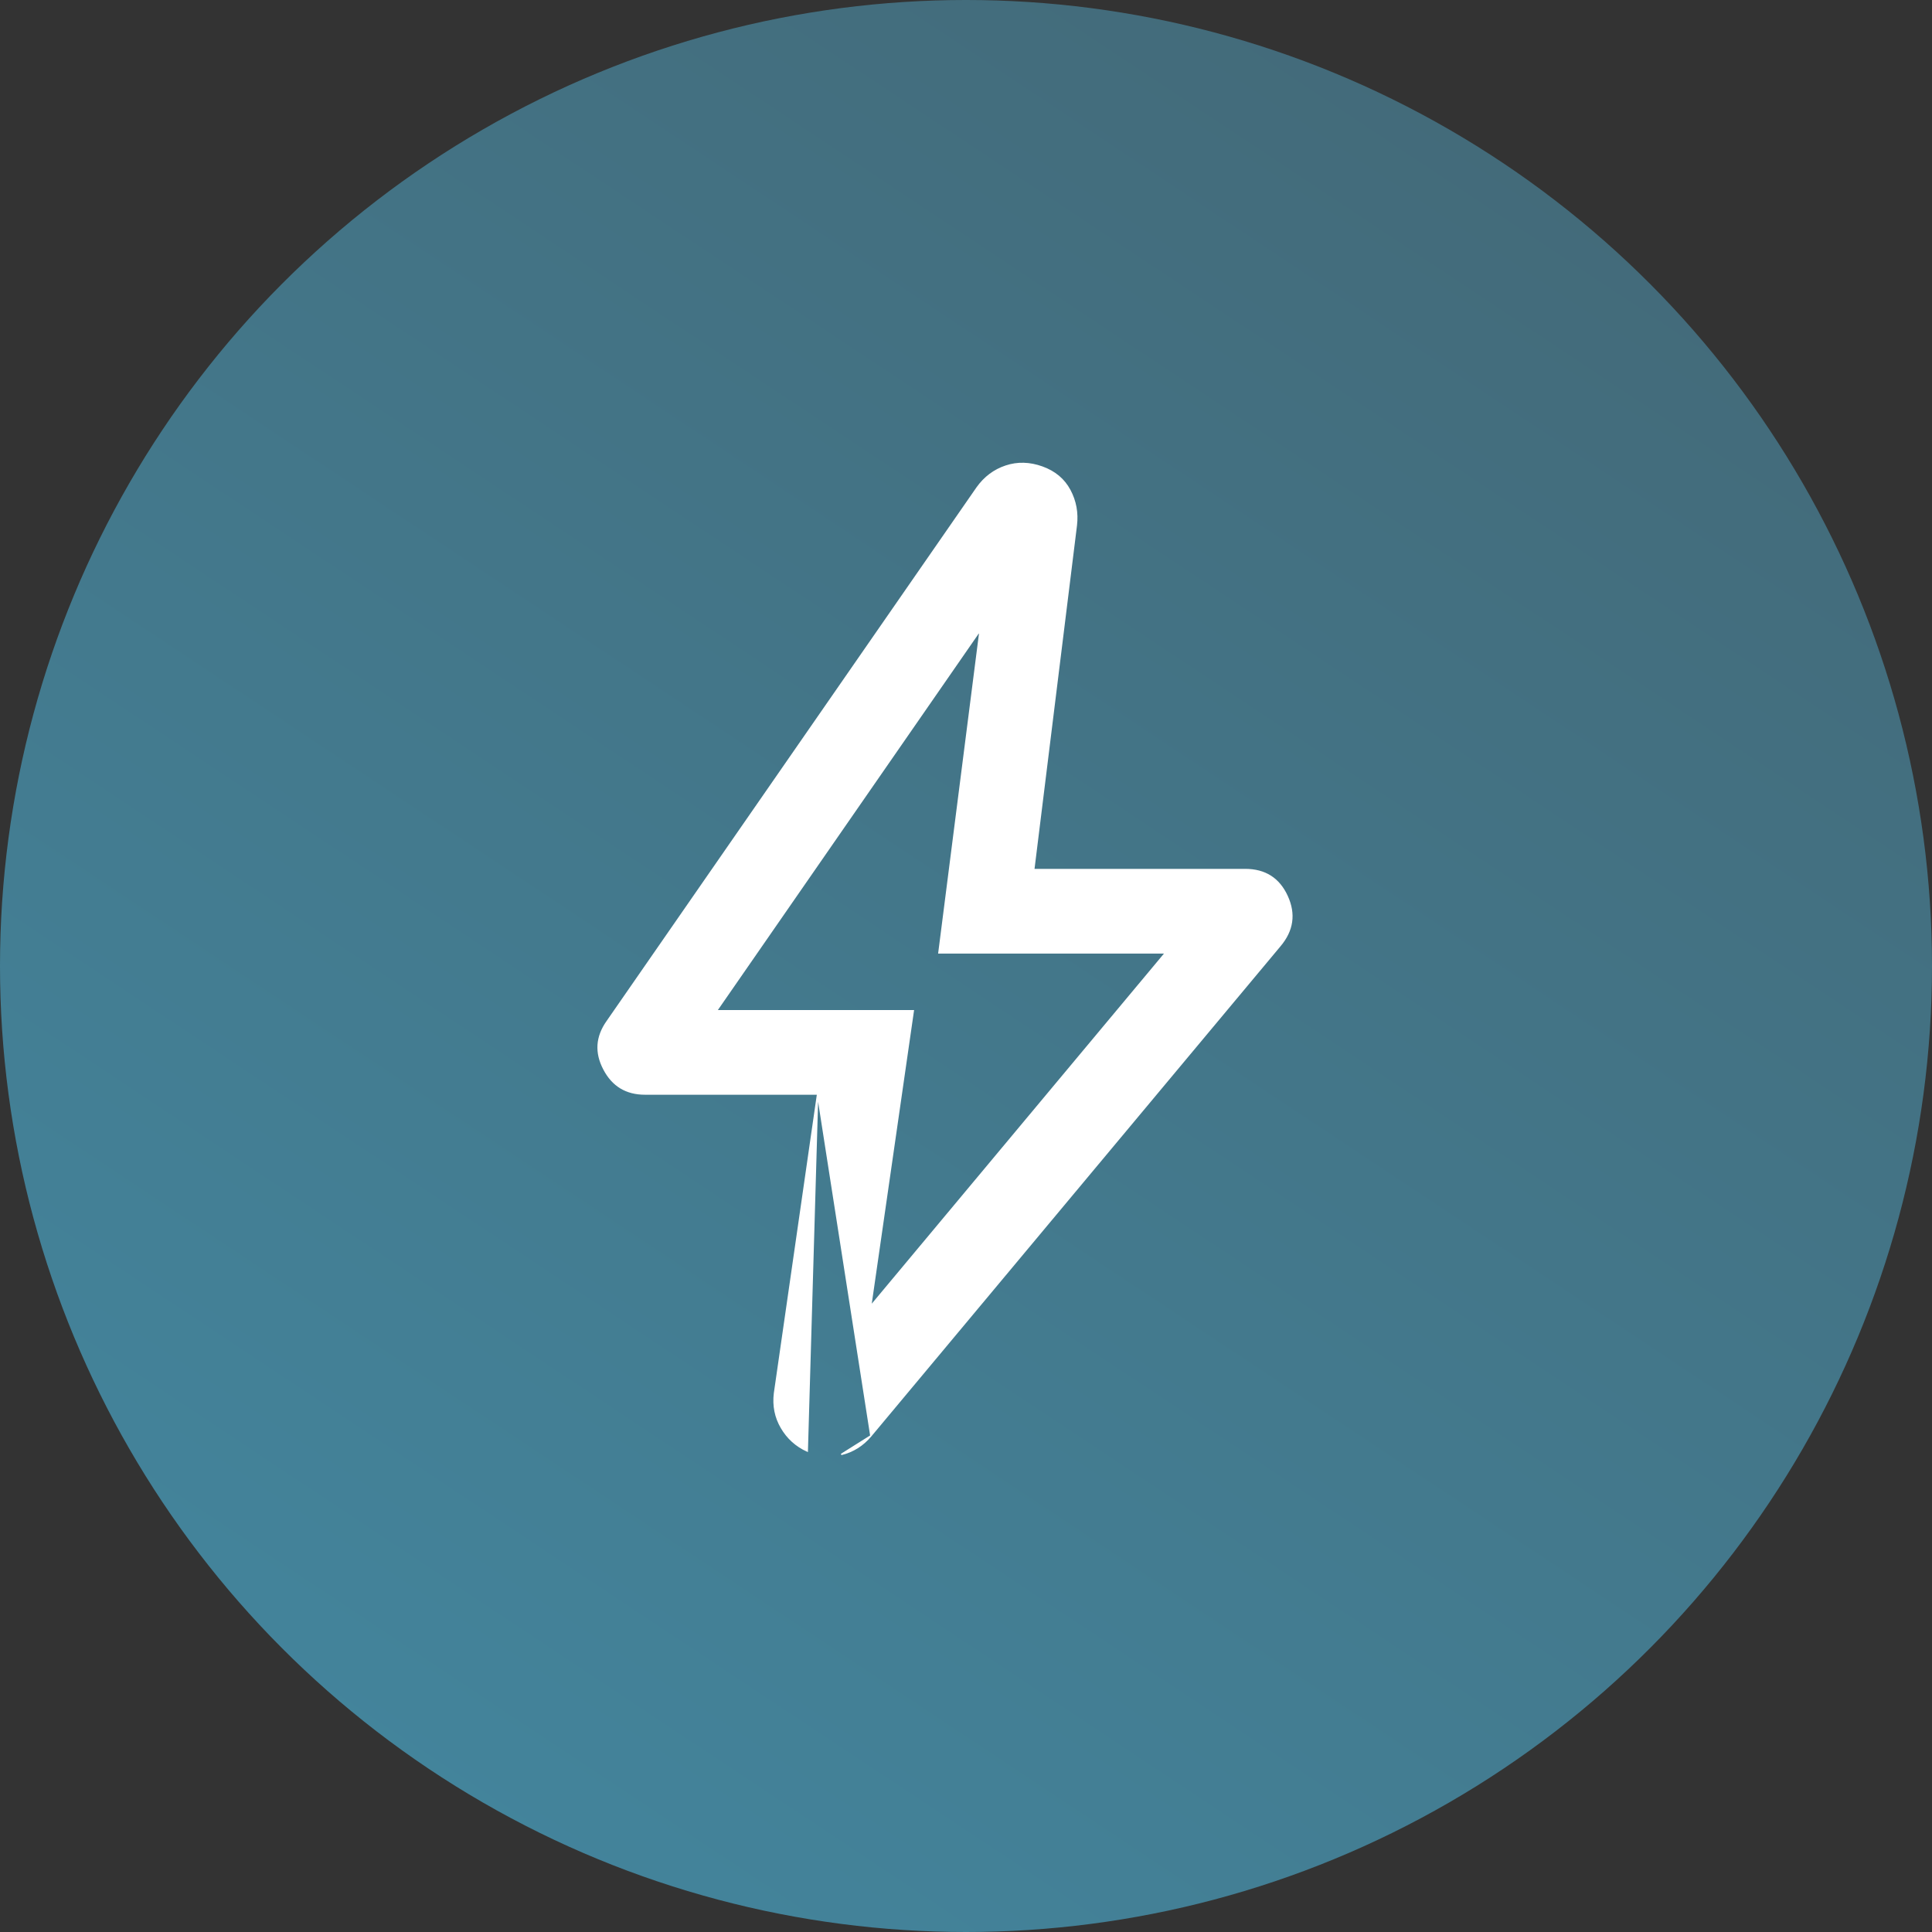
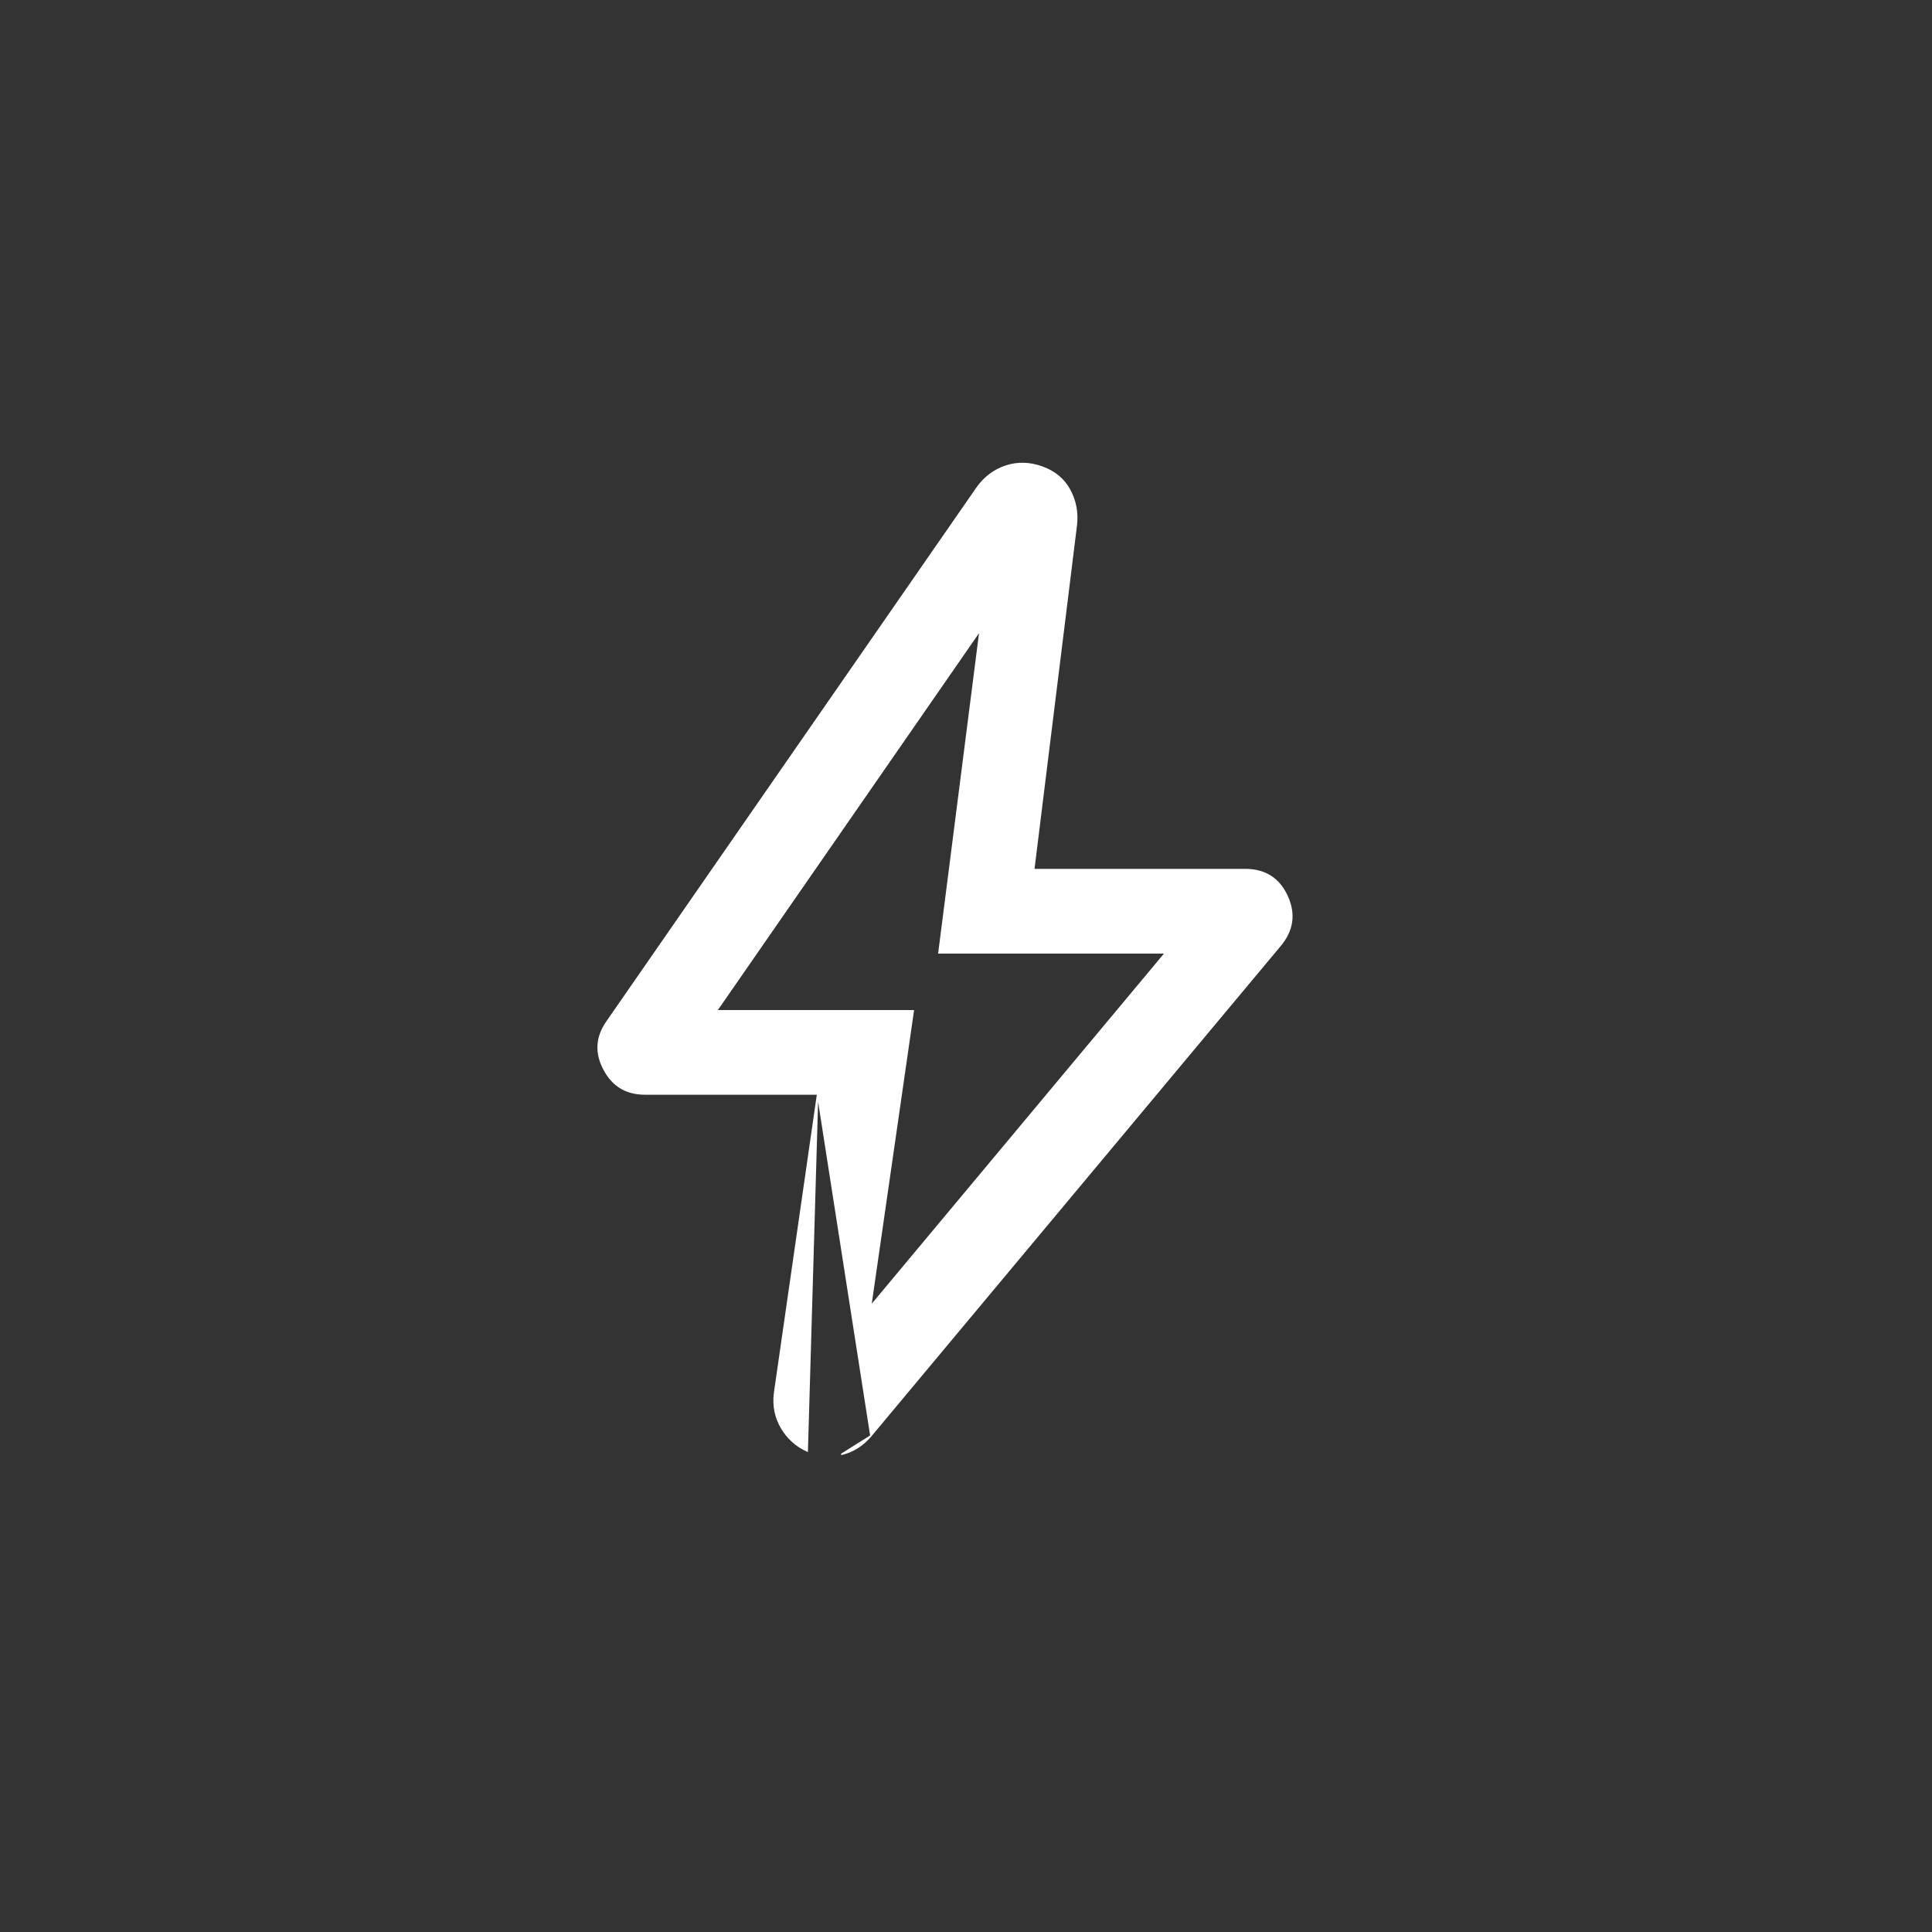
<svg xmlns="http://www.w3.org/2000/svg" width="56" height="56" viewBox="0 0 56 56" fill="none">
  <rect x="0" y="0" width="56" height="56" fill="#333333" stroke="none" />
-   <circle cx="28" cy="28" r="28" fill="url(#paint0_linear_2901_12412)" />
  <mask id="mask0_2901_12412" style="mask-type:alpha" maskUnits="userSpaceOnUse" x="8" y="8" width="40" height="40">
    <rect x="8" y="8" width="39.282" height="39.282" fill="#D9D9D9" />
  </mask>
  <g mask="url(#mask0_2901_12412)">
    <path d="M23.699 31.711L23.696 31.735L22.45 40.384C22.45 40.384 22.45 40.384 22.45 40.384C22.406 40.749 22.473 41.082 22.65 41.384C22.827 41.687 23.076 41.912 23.398 42.059L23.699 31.711ZM23.699 31.711H23.676H18.696C18.424 31.711 18.19 31.651 17.992 31.532C17.794 31.412 17.632 31.233 17.506 30.992L17.506 30.992C17.379 30.751 17.324 30.516 17.339 30.286C17.355 30.056 17.441 29.829 17.599 29.606L17.599 29.606L28.322 14.136C28.322 14.136 28.322 14.136 28.322 14.136C28.54 13.831 28.818 13.623 29.156 13.511C29.493 13.399 29.844 13.408 30.209 13.539L30.209 13.539C30.574 13.67 30.84 13.893 31.009 14.208C31.178 14.524 31.24 14.864 31.197 15.229C31.197 15.229 31.197 15.229 31.197 15.229L29.966 25.182L29.963 25.205H29.987H36.093C36.381 25.205 36.626 25.27 36.828 25.398C37.029 25.526 37.19 25.719 37.308 25.977C37.426 26.235 37.468 26.484 37.433 26.723C37.399 26.962 37.288 27.193 37.1 27.416L37.1 27.416L25.243 41.618L23.699 31.711ZM25.248 37.785L25.238 37.856L25.284 37.801L33.754 27.653L33.782 27.619H33.739H27.215L28.398 18.354L28.361 18.34L20.791 29.265L20.769 29.297H20.808H26.472L25.248 37.785ZM25.243 41.618C25.009 41.896 24.723 42.075 24.385 42.157L25.243 41.618Z" fill="white" stroke="white" stroke-width="0.041" />
  </g>
  <defs>
    <linearGradient id="paint0_linear_2901_12412" x1="-2.353" y1="56" x2="40.241" y2="-8.141" gradientUnits="userSpaceOnUse">
      <stop stop-color="#4389A2" />
      <stop offset="1" stop-color="#436775" />
    </linearGradient>
  </defs>
</svg>